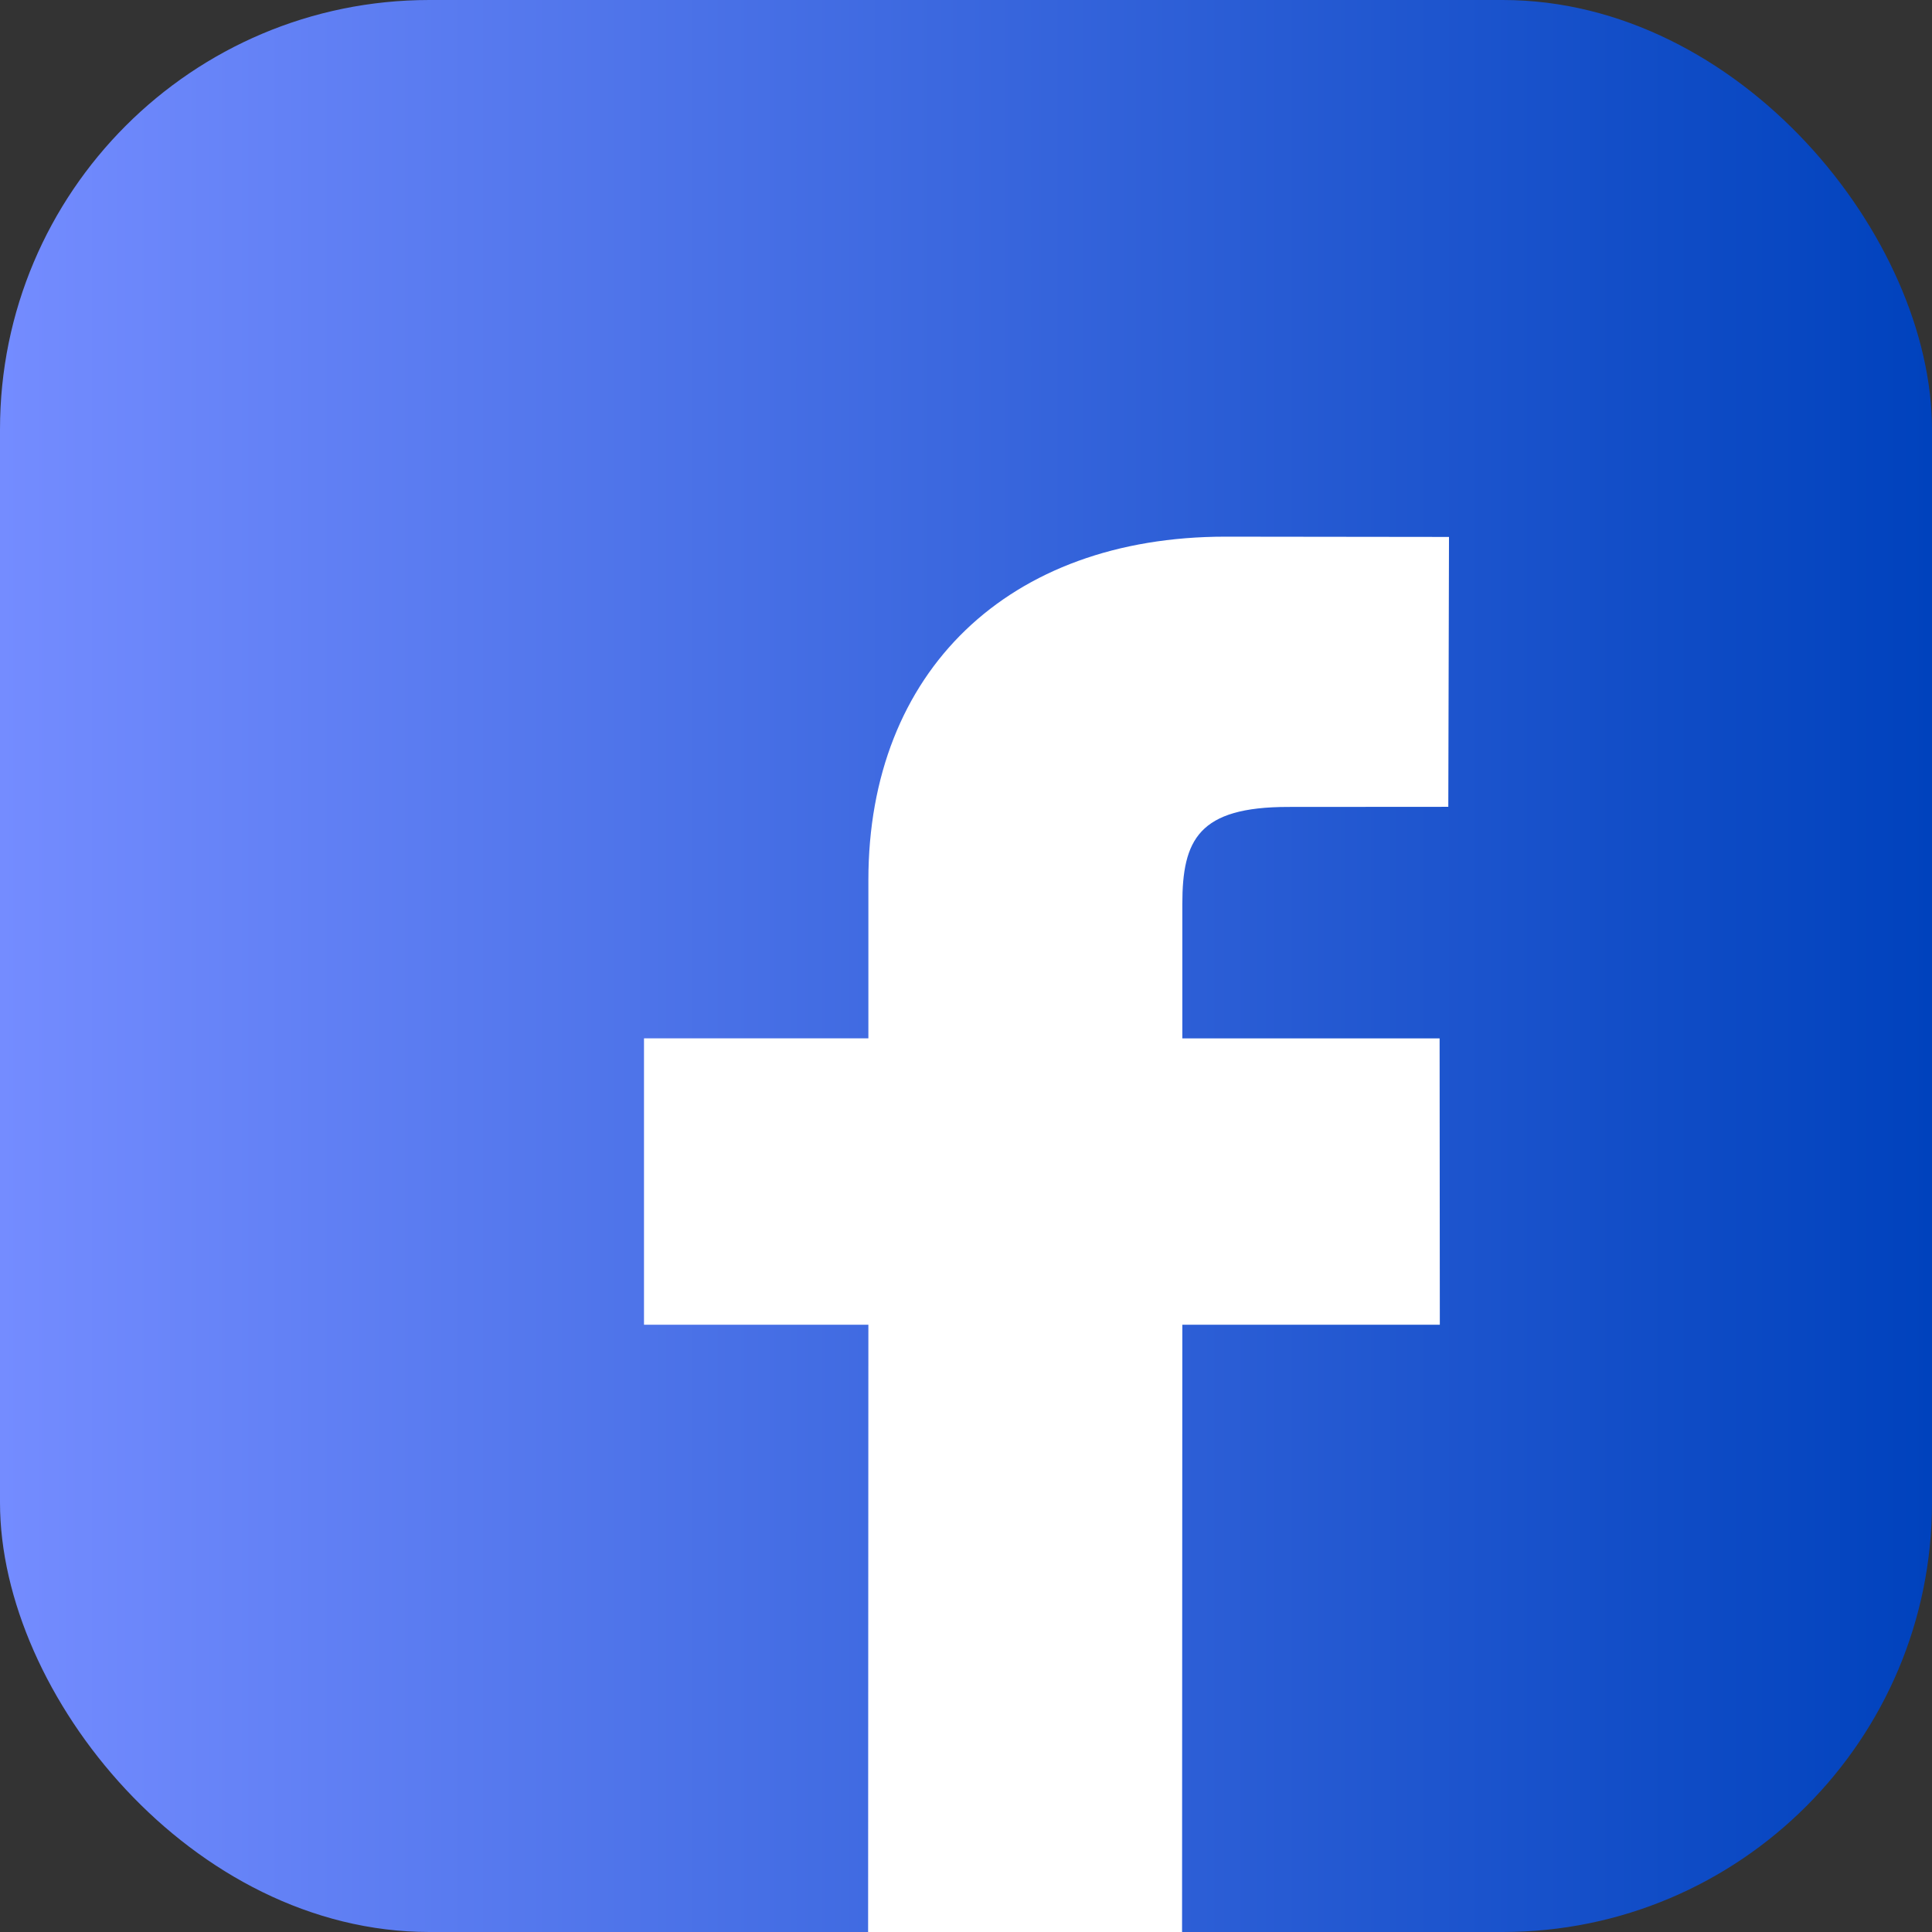
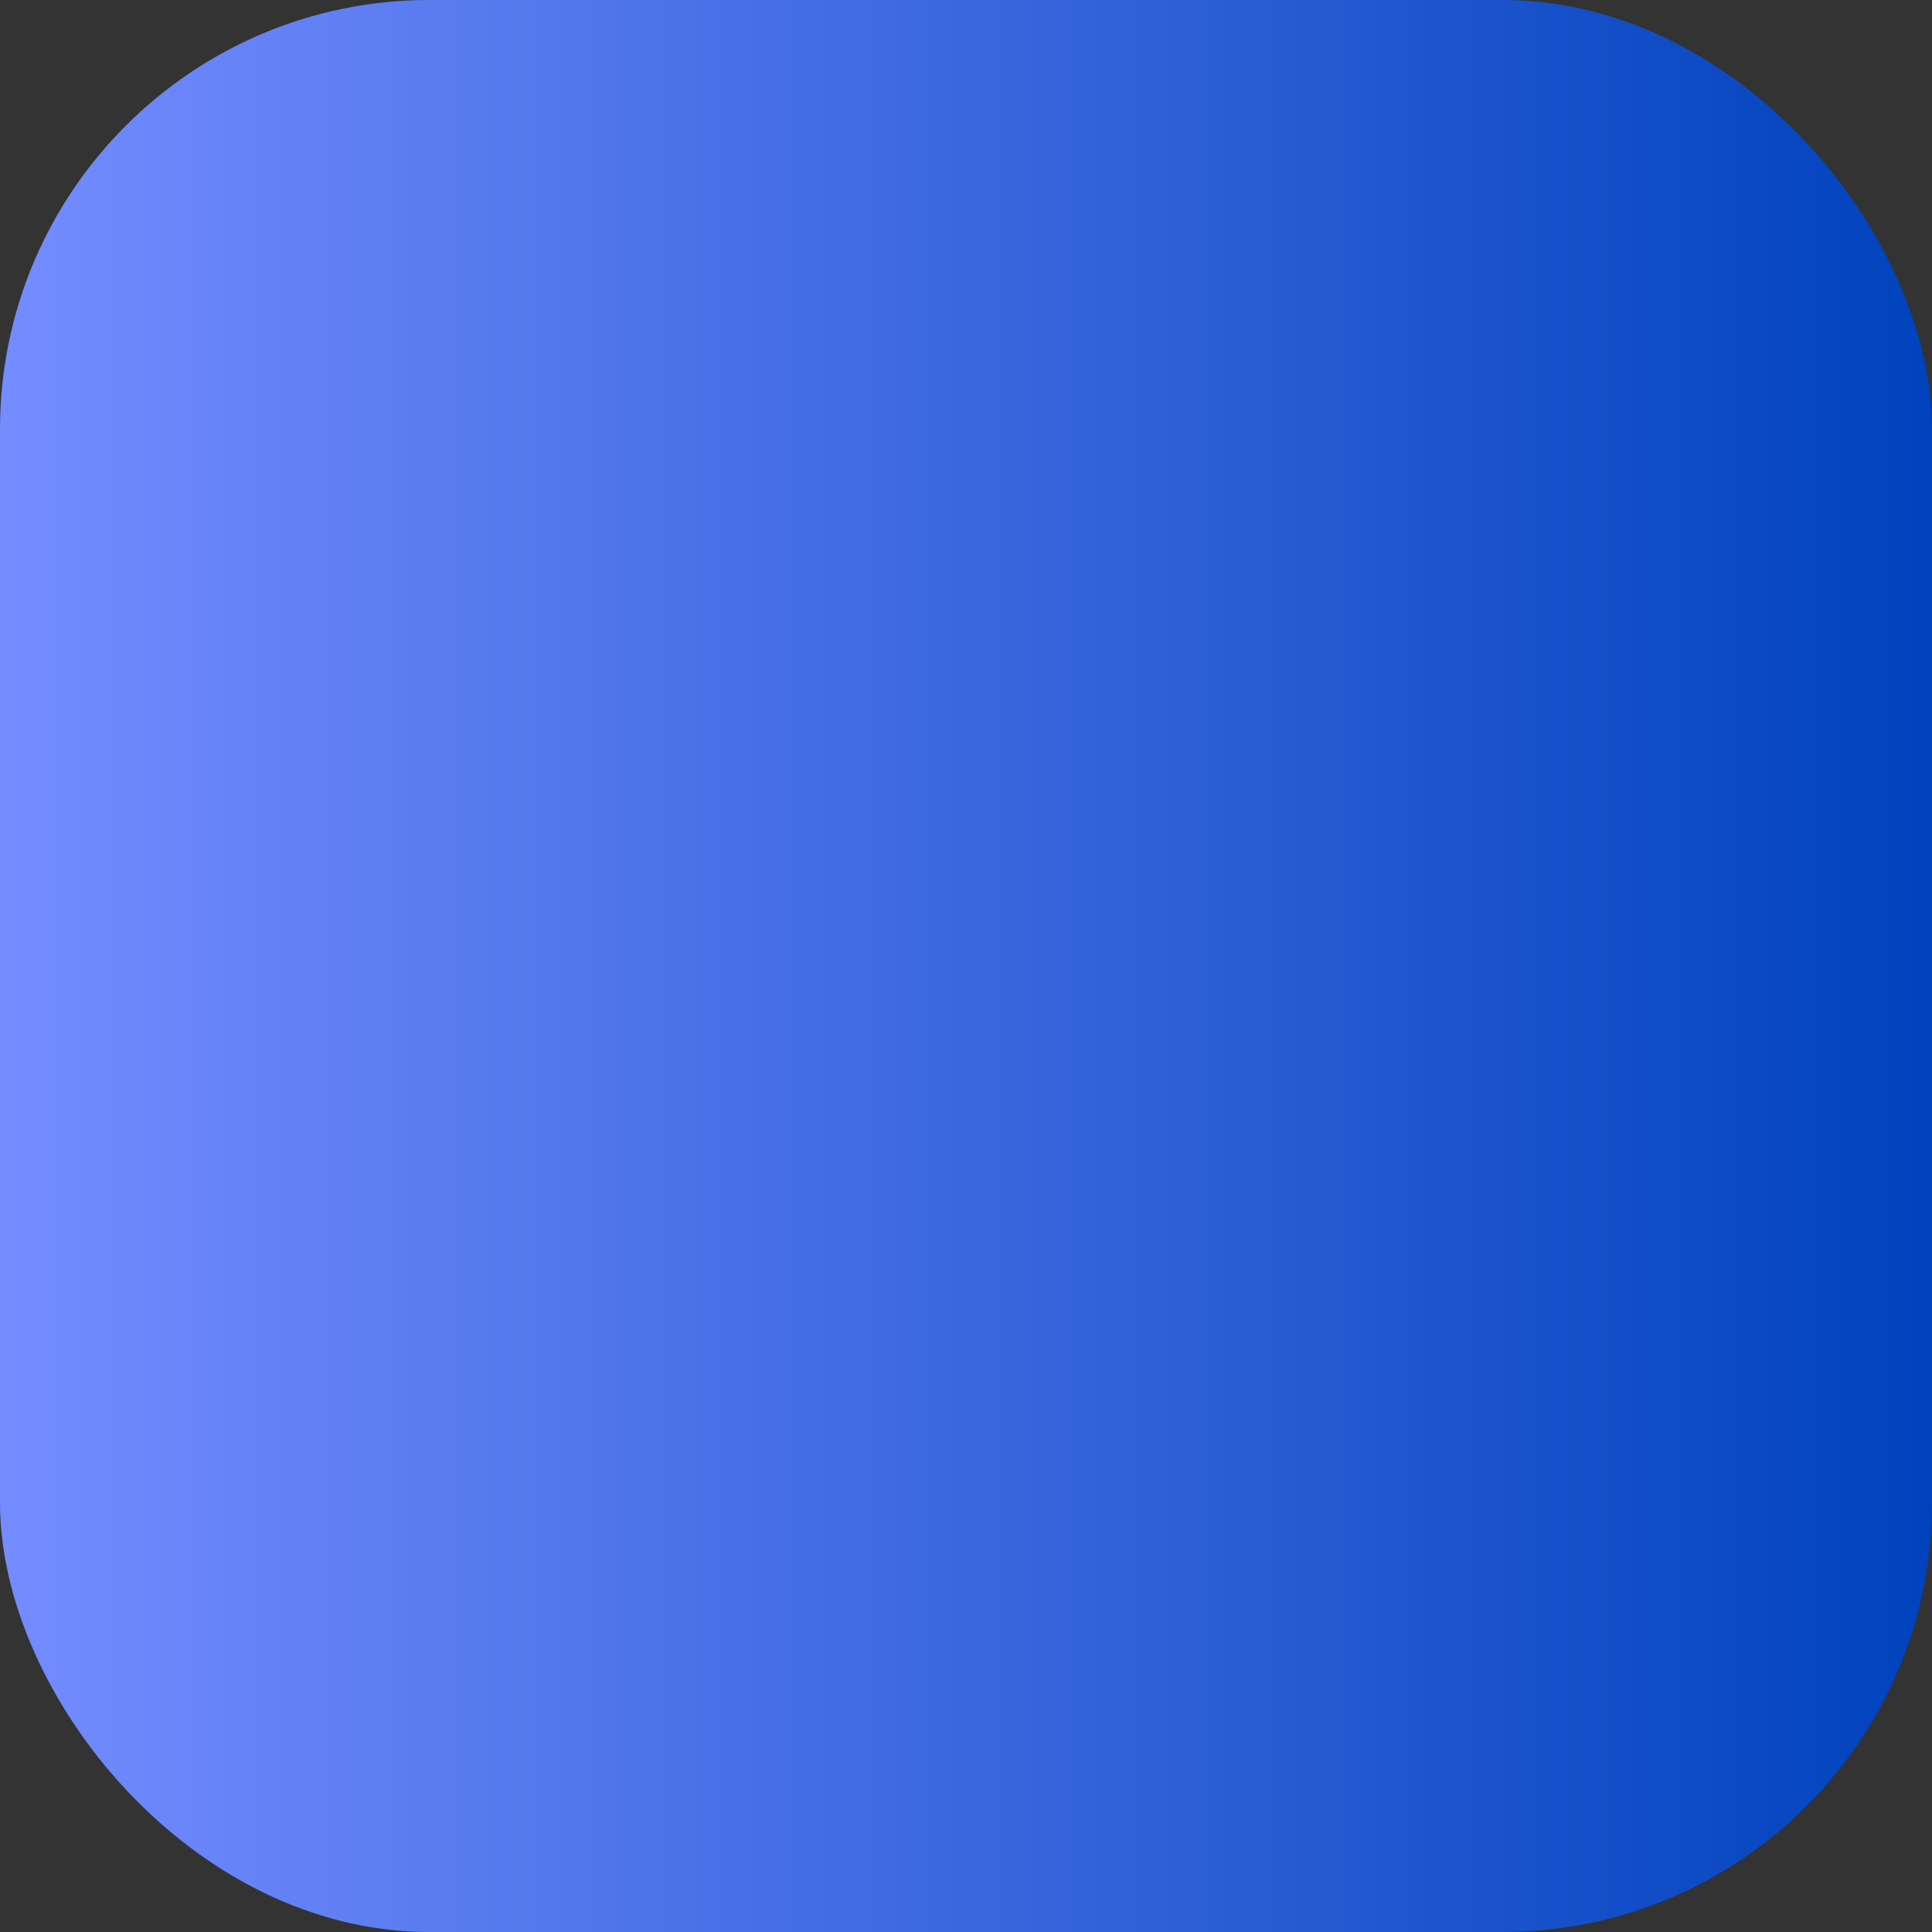
<svg xmlns="http://www.w3.org/2000/svg" width="36" height="36" viewBox="0 0 36 36" fill="none">
  <rect x="0" y="0" width="36" height="36" fill="#333333" stroke="none" />
  <rect width="36" height="36" rx="8" fill="url(#paint0_linear_1775_2890)" />
-   <path d="M27 10.005L22.833 10C18.792 10 16.181 12.51 16.181 16.399V19.348H12V24.684H16.181L16.176 36H22.026L22.031 24.684H26.829L26.825 19.349H22.031V16.848C22.031 15.644 22.335 15.036 24.005 15.036L26.987 15.034L27 10.005Z" fill="white" />
  <defs>
    <linearGradient id="paint0_linear_1775_2890" x1="0" y1="18" x2="36" y2="18" gradientUnits="userSpaceOnUse">
      <stop stop-color="#748CFF" />
      <stop offset="1" stop-color="#0042BD" />
    </linearGradient>
  </defs>
</svg>